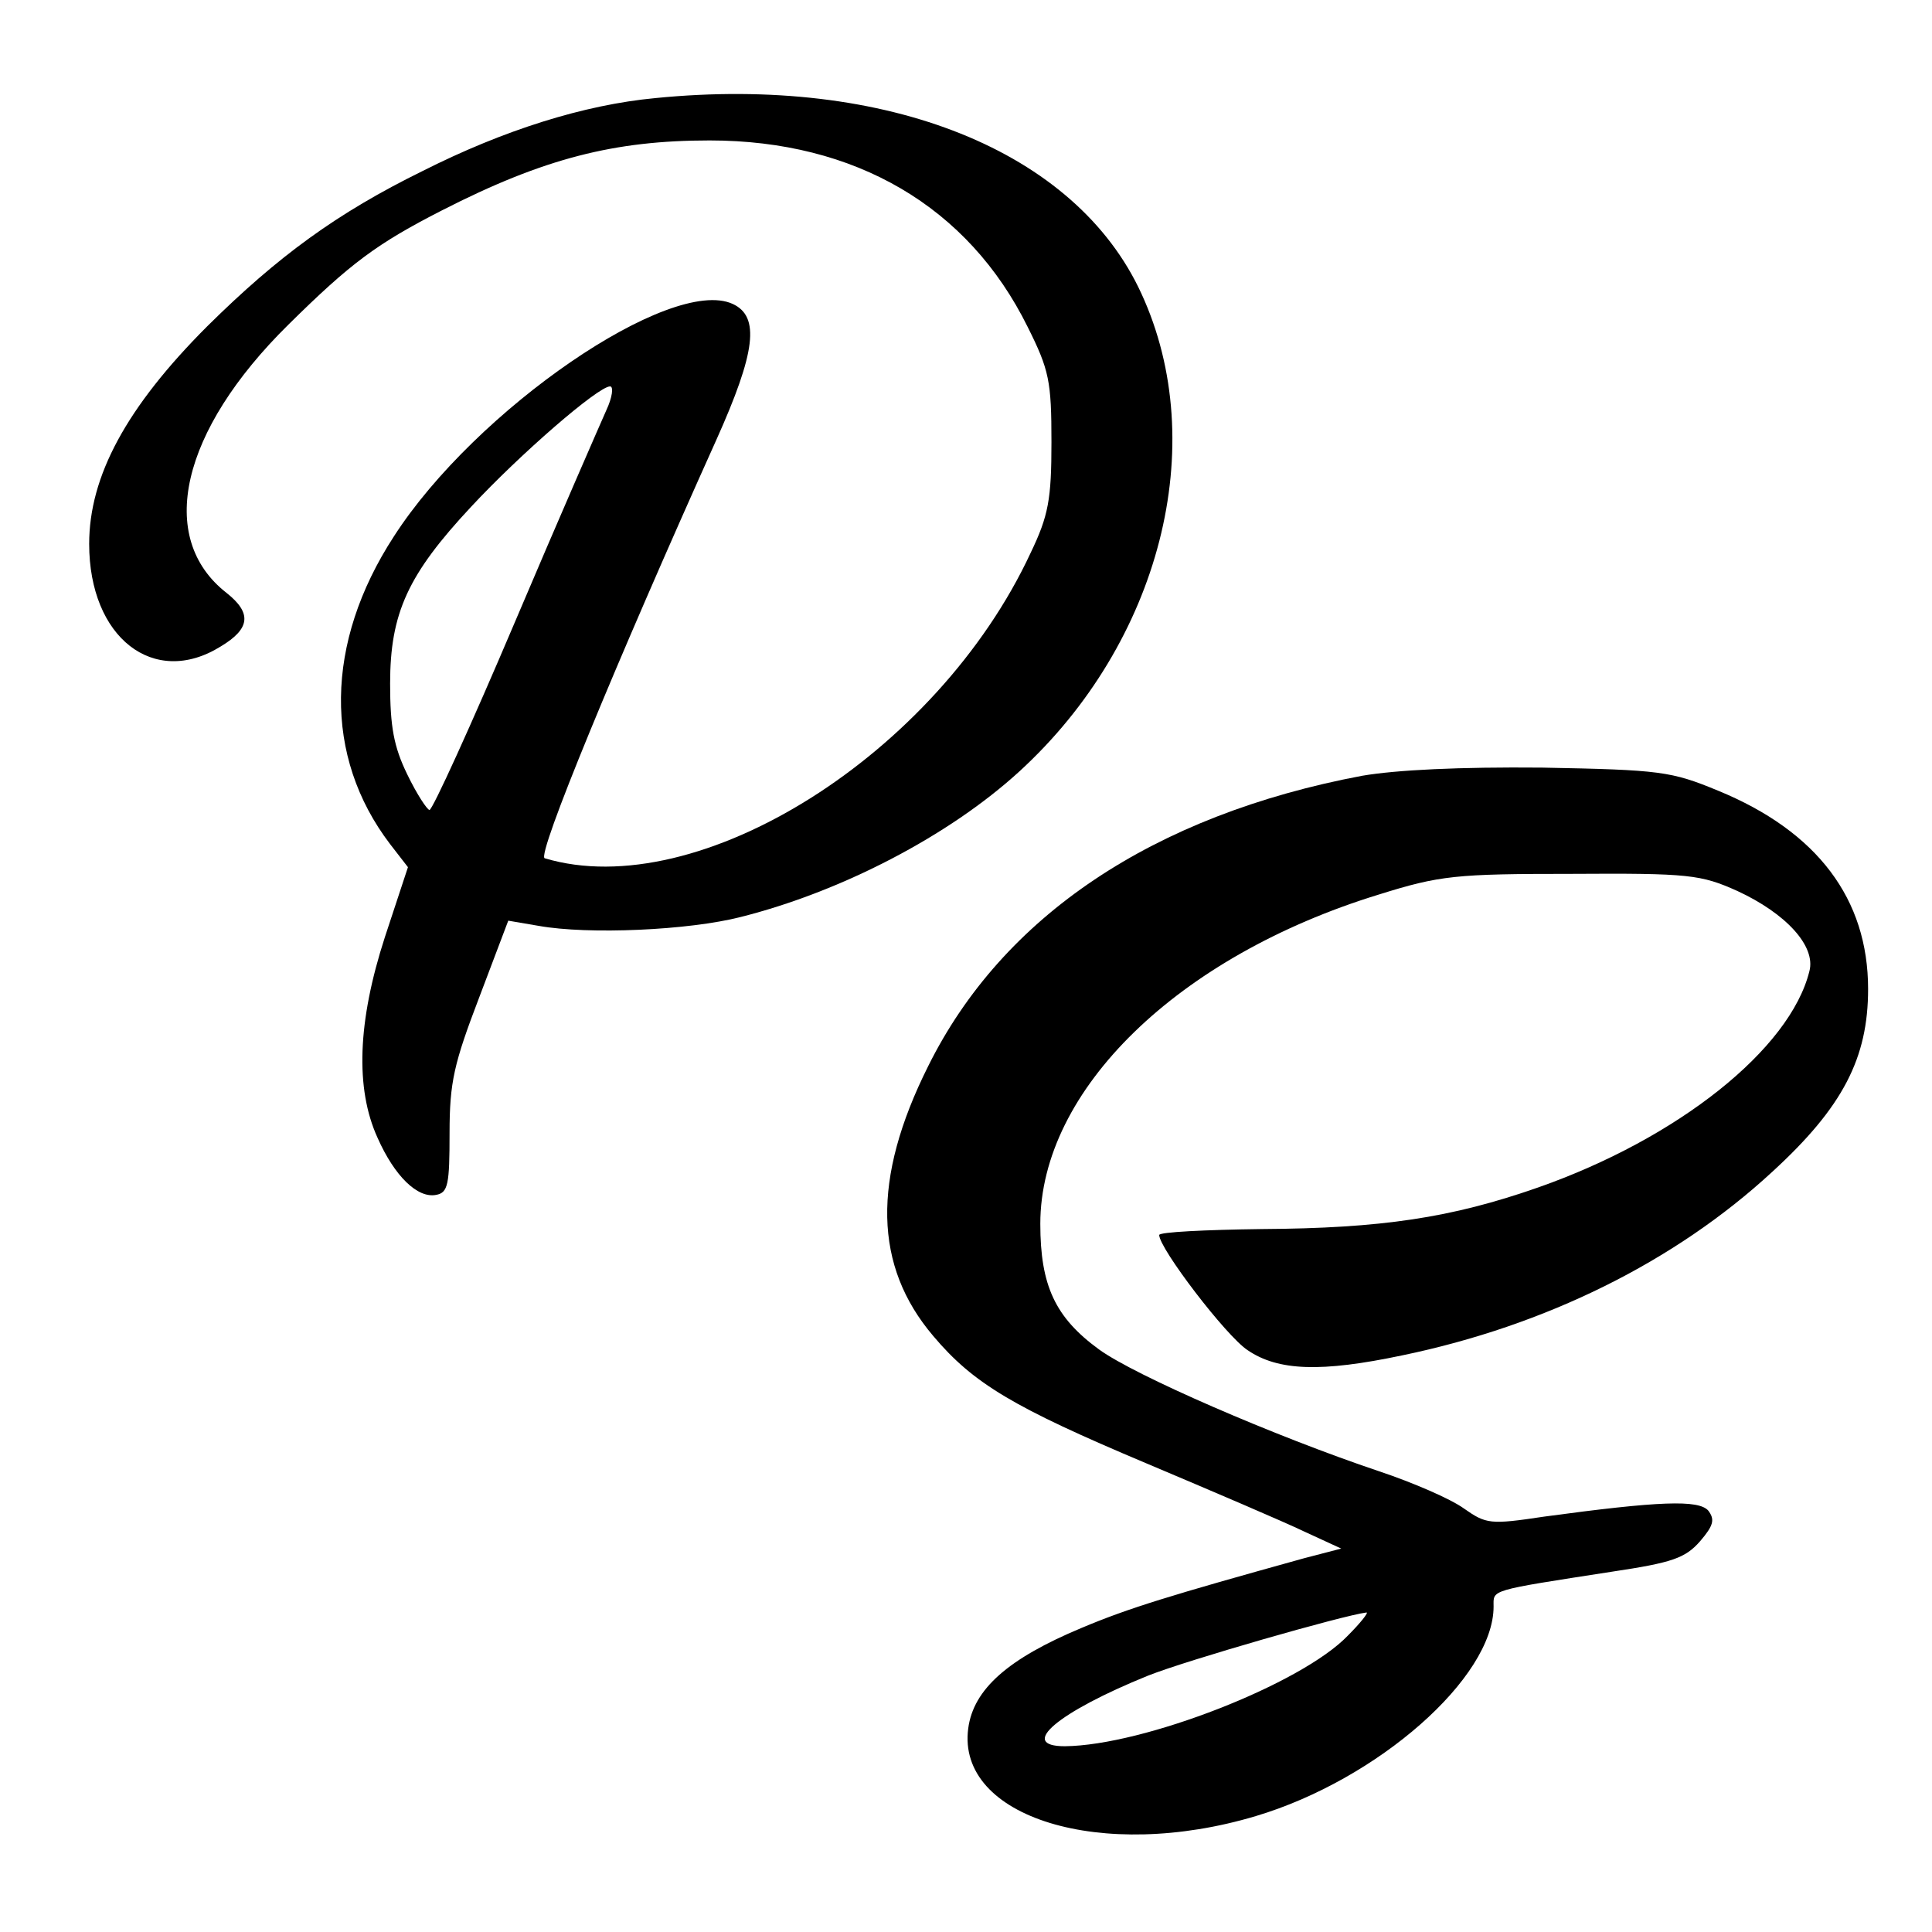
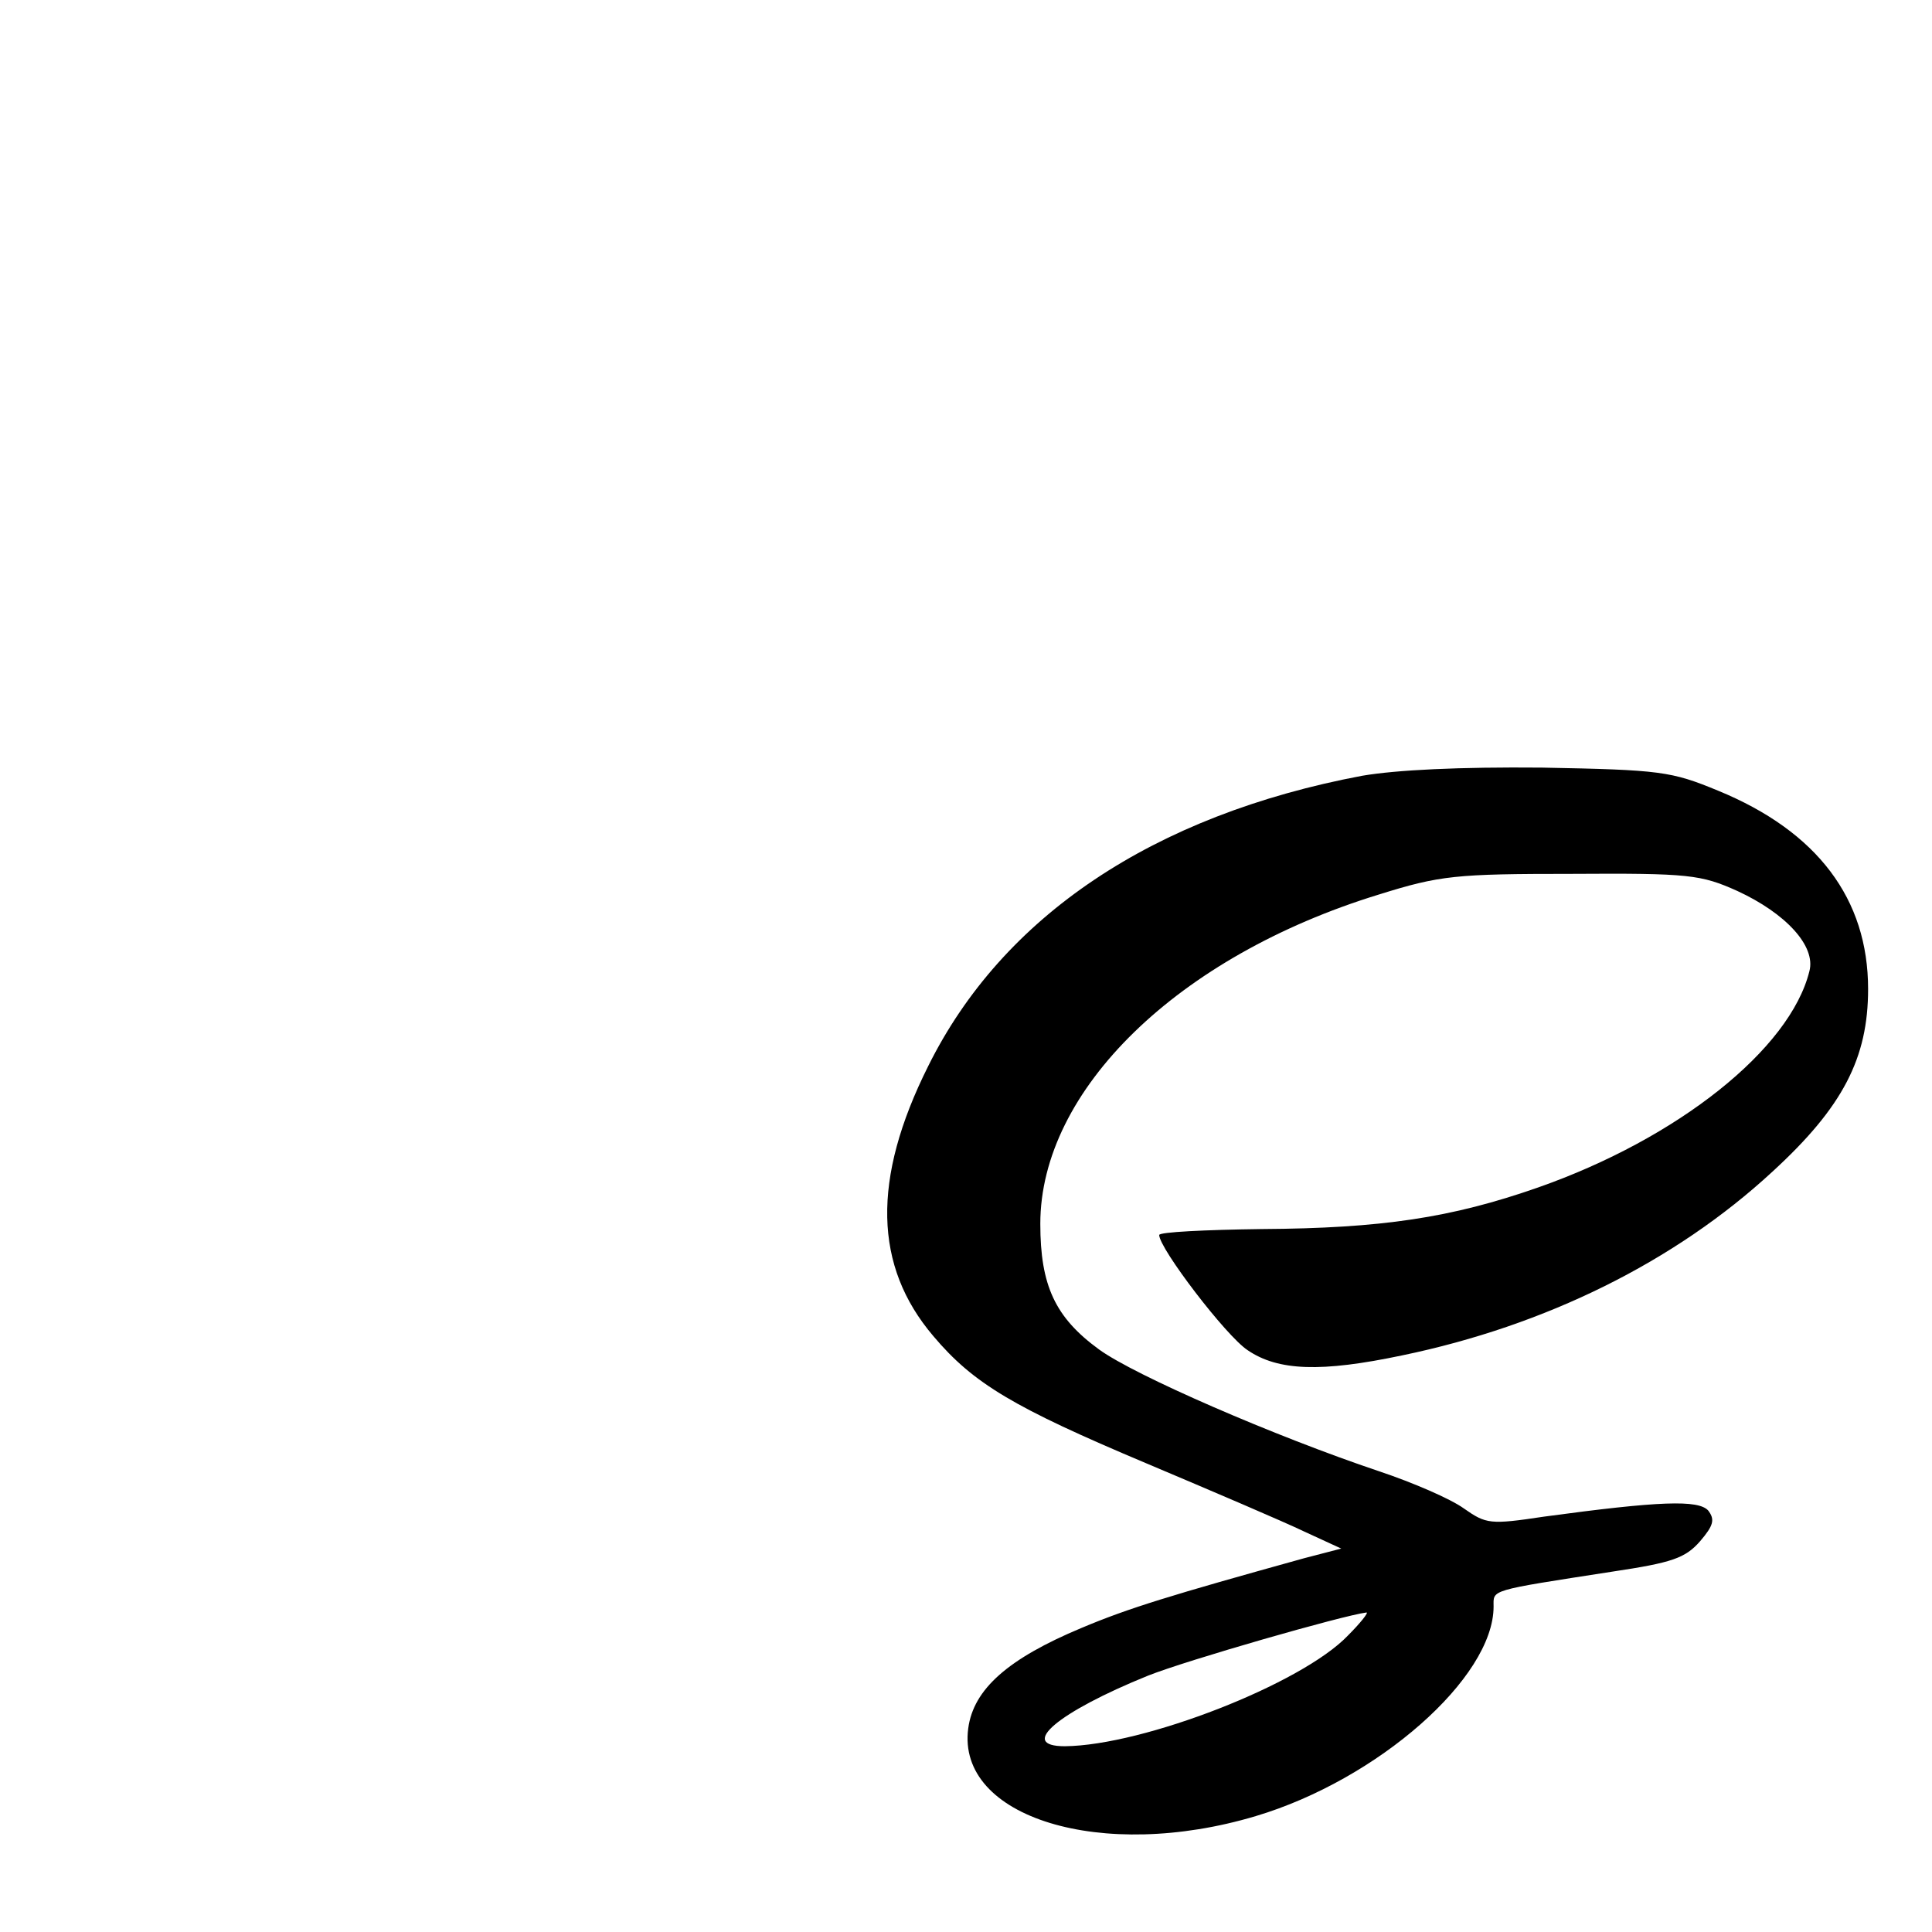
<svg xmlns="http://www.w3.org/2000/svg" version="1.0" width="260pt" height="260pt" viewBox="0 0 260 260" preserveAspectRatio="xMidYMid meet">
  <g transform="translate(0,260) scale(0.1,-0.1)" fill="#000000" stroke="none">
-     <path d="M882 2468 c-96 -9 -204 -43 -313 -98 -116 -57 -195 -115 -290 -209 -109 -109 -159 -202 -159 -293 0 -126 87 -194 177 -138 40 24 42 45 8 72 -95 74 -62 218 83 361 84 83 119 109 207 154 137 70 232 94 360 94 196 0 348 -89 428 -251 29 -58 32 -73 32 -155 0 -77 -4 -99 -28 -149 -126 -271 -447 -473 -654 -411 -11 4 96 263 231 563 53 118 59 166 22 183 -83 38 -346 -142 -456 -313 -93 -143 -95 -296 -5 -414 l24 -31 -31 -94 c-37 -114 -40 -204 -10 -270 23 -52 54 -82 79 -77 16 3 18 14 18 83 0 69 6 94 40 183 l39 103 41 -7 c67 -12 202 -6 272 12 135 34 280 109 375 196 189 173 258 439 164 643 -88 192 -342 294 -654 263z m-66 -420 c-8 -18 -64 -146 -123 -285 -59 -139 -111 -253 -115 -253 -3 0 -17 21 -30 48 -18 37 -23 64 -23 122 0 95 24 147 109 238 66 71 171 162 187 162 5 0 3 -15 -5 -32z" />
    <path d="M1833 1556 c-281 -53 -484 -189 -584 -391 -76 -152 -73 -269 7 -363 54 -64 108 -96 286 -171 90 -38 186 -79 213 -92 l50 -23 -50 -13 c-180 -50 -236 -67 -300 -94 -98 -41 -145 -82 -152 -135 -16 -120 180 -180 387 -118 164 49 320 186 320 282 0 23 -8 21 160 47 80 12 98 18 118 41 18 21 20 29 11 41 -13 15 -66 13 -221 -8 -73 -11 -78 -10 -108 11 -18 13 -69 35 -114 50 -140 47 -329 129 -377 164 -59 43 -79 86 -79 169 0 180 185 360 455 443 83 26 104 28 260 28 158 1 174 -1 223 -23 65 -30 106 -74 97 -108 -26 -105 -177 -225 -365 -291 -117 -41 -211 -55 -372 -56 -76 -1 -138 -4 -138 -8 0 -18 90 -136 119 -155 41 -28 99 -30 208 -7 193 40 367 126 498 247 95 87 129 153 129 246 0 121 -68 212 -202 267 -63 26 -77 28 -237 31 -111 1 -195 -3 -242 -11z m-19 -1157 c-62 -65 -275 -148 -381 -149 -64 0 -9 46 112 95 53 21 262 81 294 85 3 0 -8 -14 -25 -31z" />
  </g>
</svg>